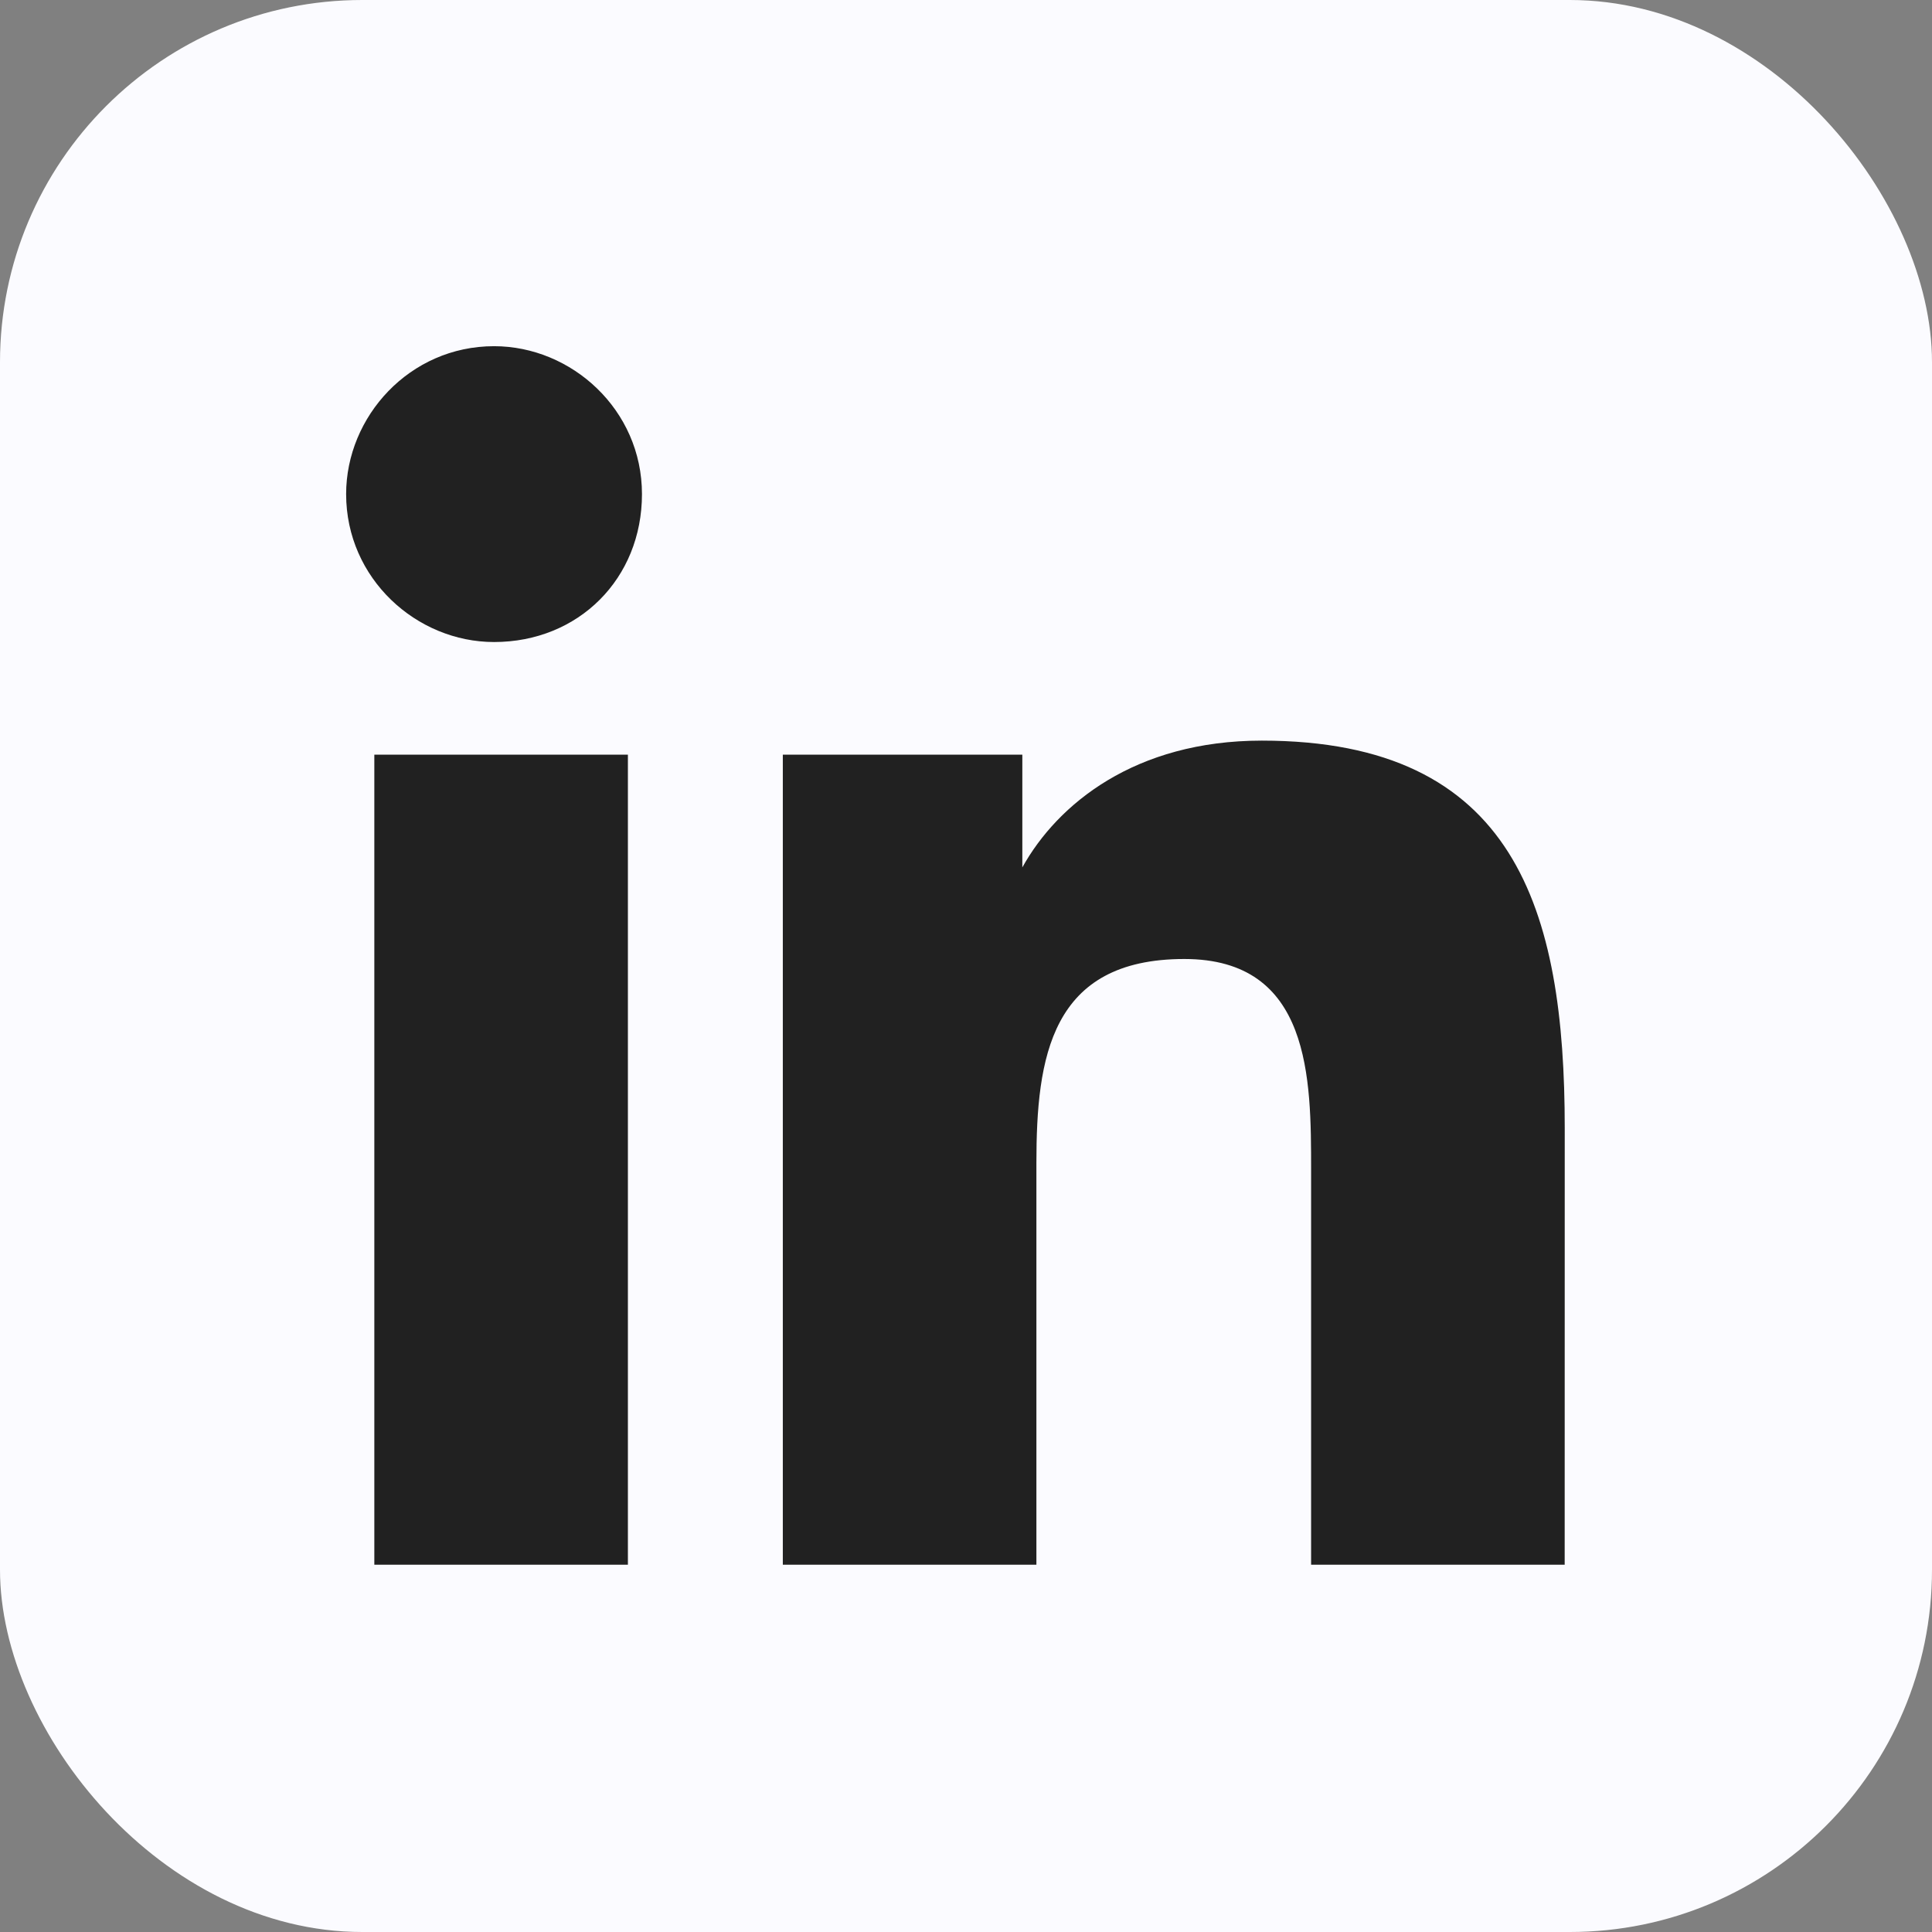
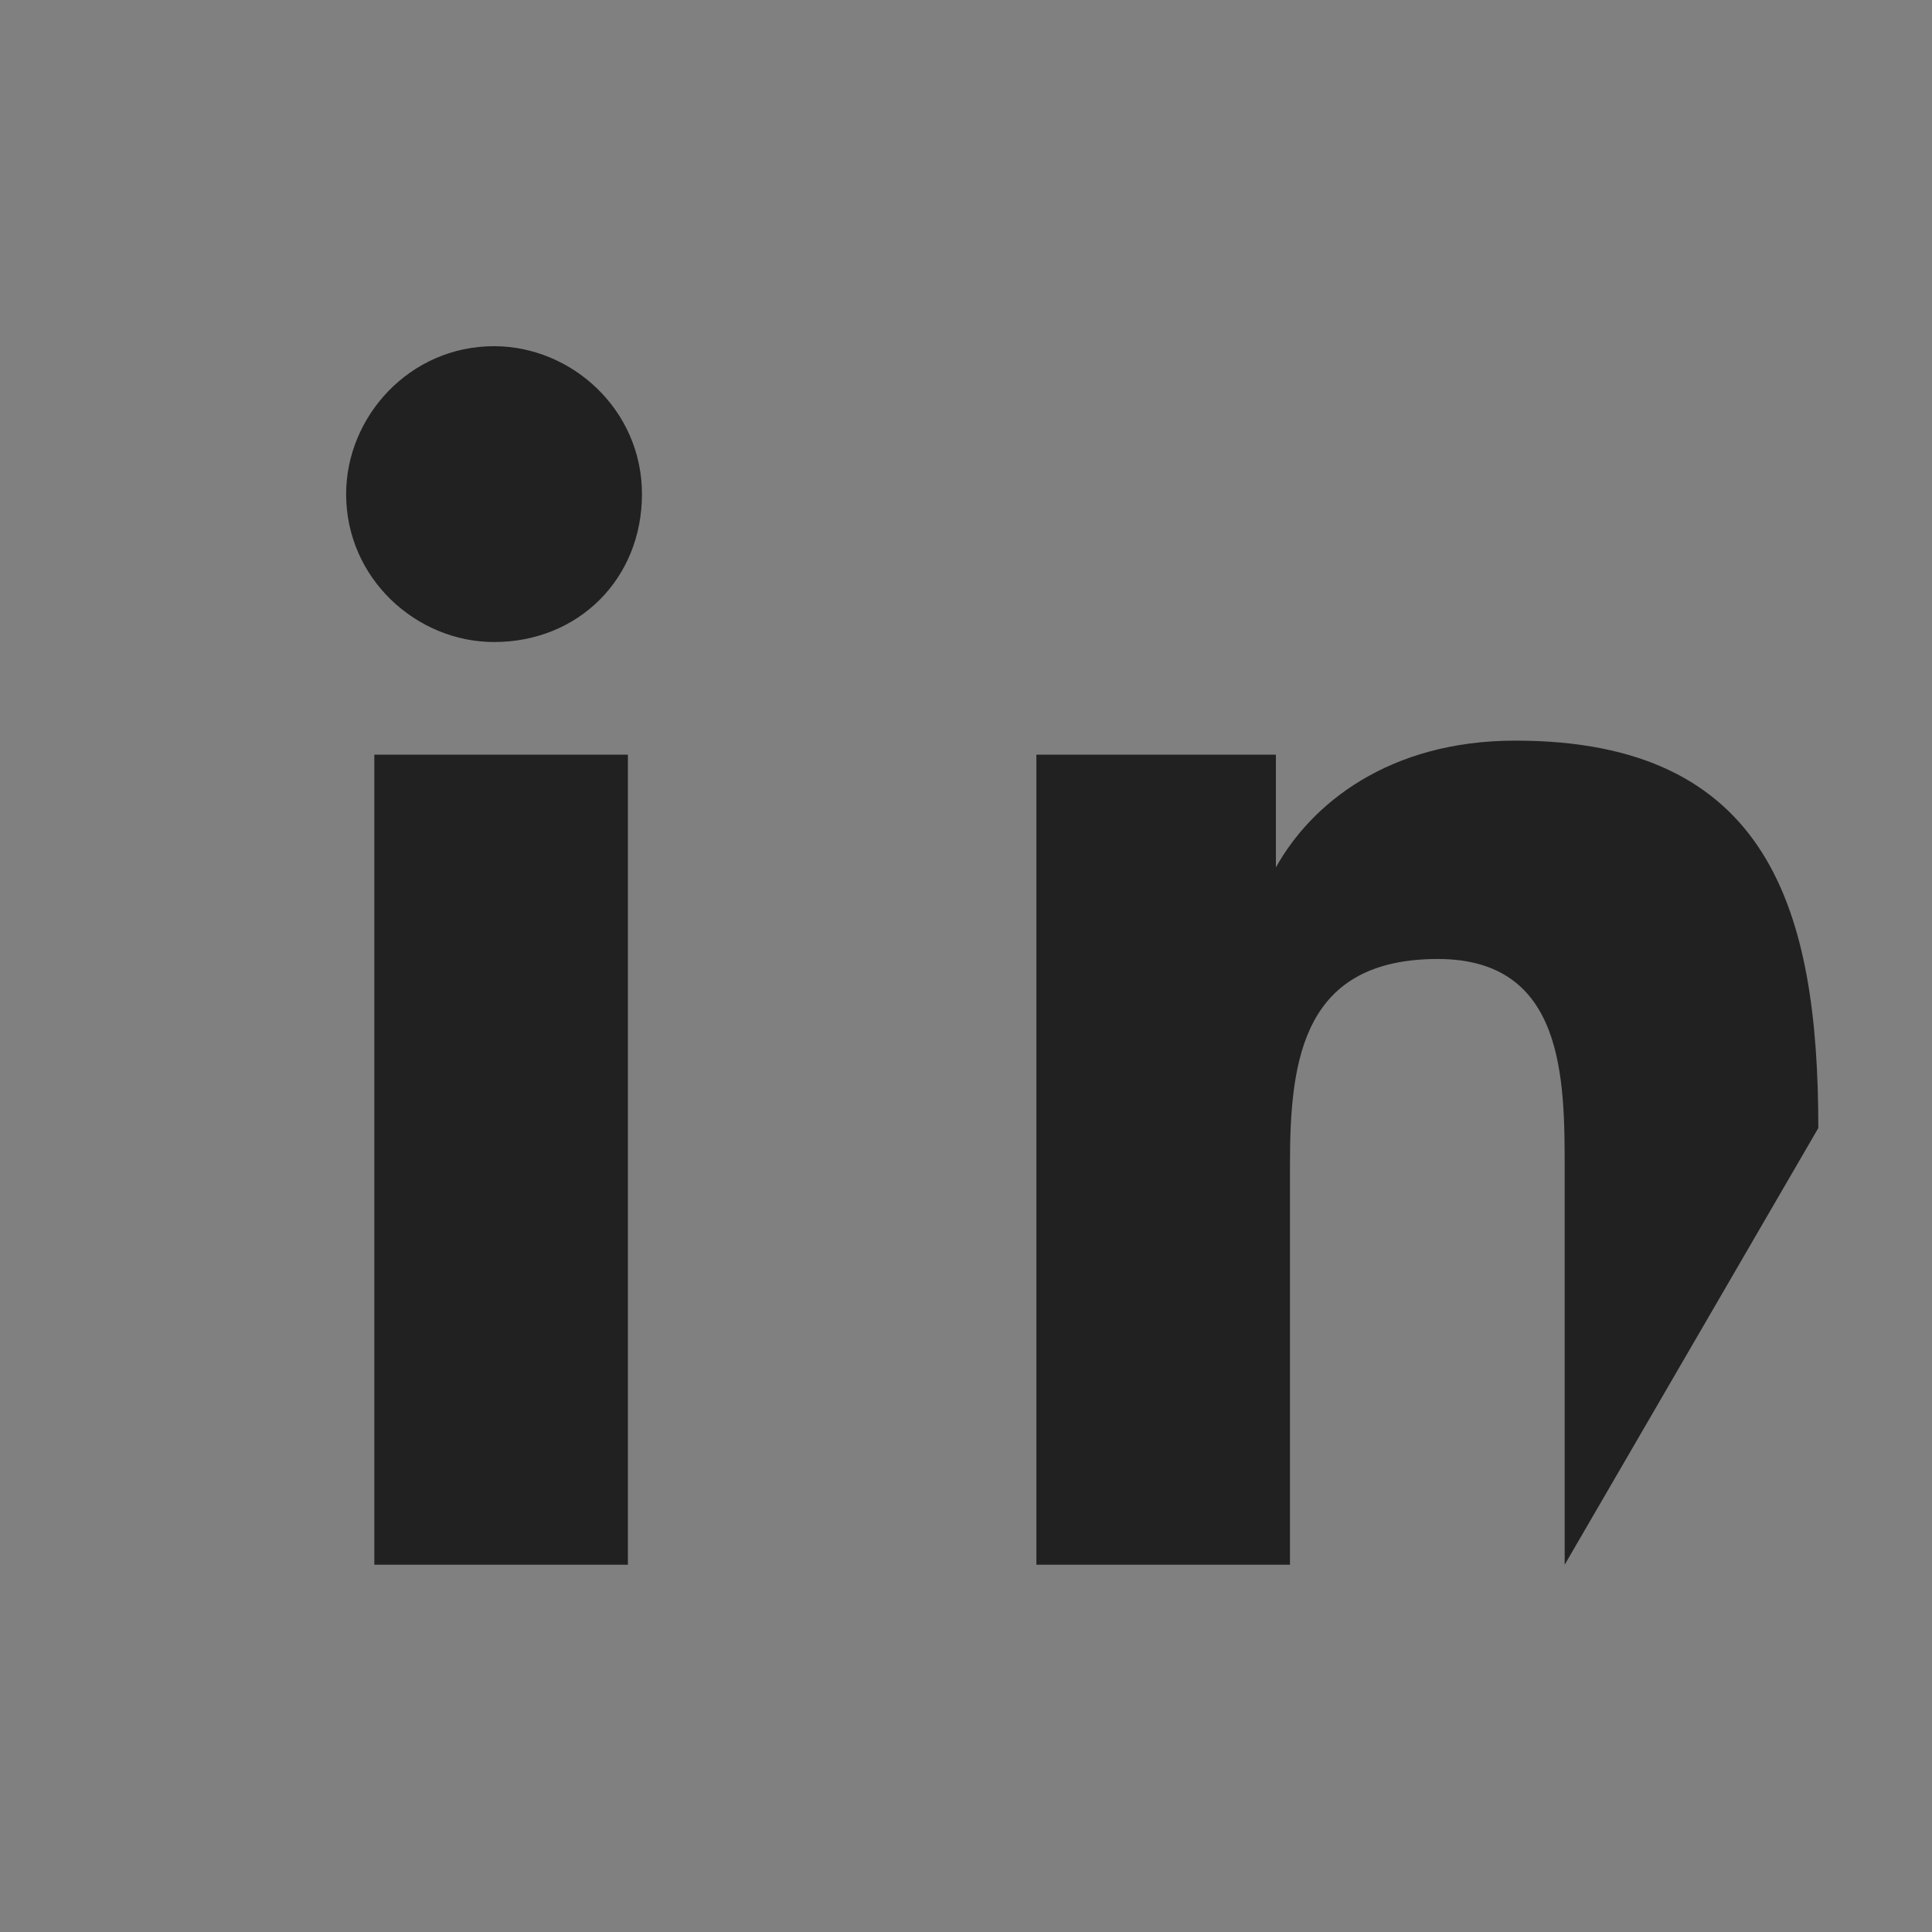
<svg xmlns="http://www.w3.org/2000/svg" fill="none" height="32" viewBox="0 0 32 32" width="32">
  <rect x="0" y="0" width="32" height="32" fill="#808080" stroke="none" />
  <clipPath id="a">
    <path d="m0 0h32v32h-32z" />
  </clipPath>
  <g clip-path="url(#a)">
-     <rect fill="#fbfbff" height="32" rx="6" width="32" />
-     <path d="m10.283 25.917h-4.083v-13.417h4.2v13.417zm-2.1-15.283c-1.283 0-2.45-1.05-2.45-2.45 0-1.283 1.05-2.45 2.45-2.45 1.283 0 2.45 1.05 2.45 2.45s-1.05 2.45-2.45 2.45zm17.733 15.283h-4.2v-6.533c0-1.517 0-3.5-2.1-3.5-2.217 0-2.45 1.633-2.45 3.383v6.65h-4.2v-13.417h3.967v1.867c.583-1.05 1.867-2.1 3.967-2.1 4.2 0 5.017 2.8 5.017 6.417z" fill="#212121" />
+     <path d="m10.283 25.917h-4.083v-13.417h4.2v13.417zm-2.1-15.283c-1.283 0-2.45-1.05-2.45-2.45 0-1.283 1.05-2.45 2.45-2.45 1.283 0 2.45 1.05 2.45 2.45s-1.05 2.45-2.45 2.45zm17.733 15.283v-6.533c0-1.517 0-3.5-2.1-3.5-2.217 0-2.45 1.633-2.45 3.383v6.65h-4.2v-13.417h3.967v1.867c.583-1.05 1.867-2.1 3.967-2.1 4.2 0 5.017 2.8 5.017 6.417z" fill="#212121" />
  </g>
</svg>